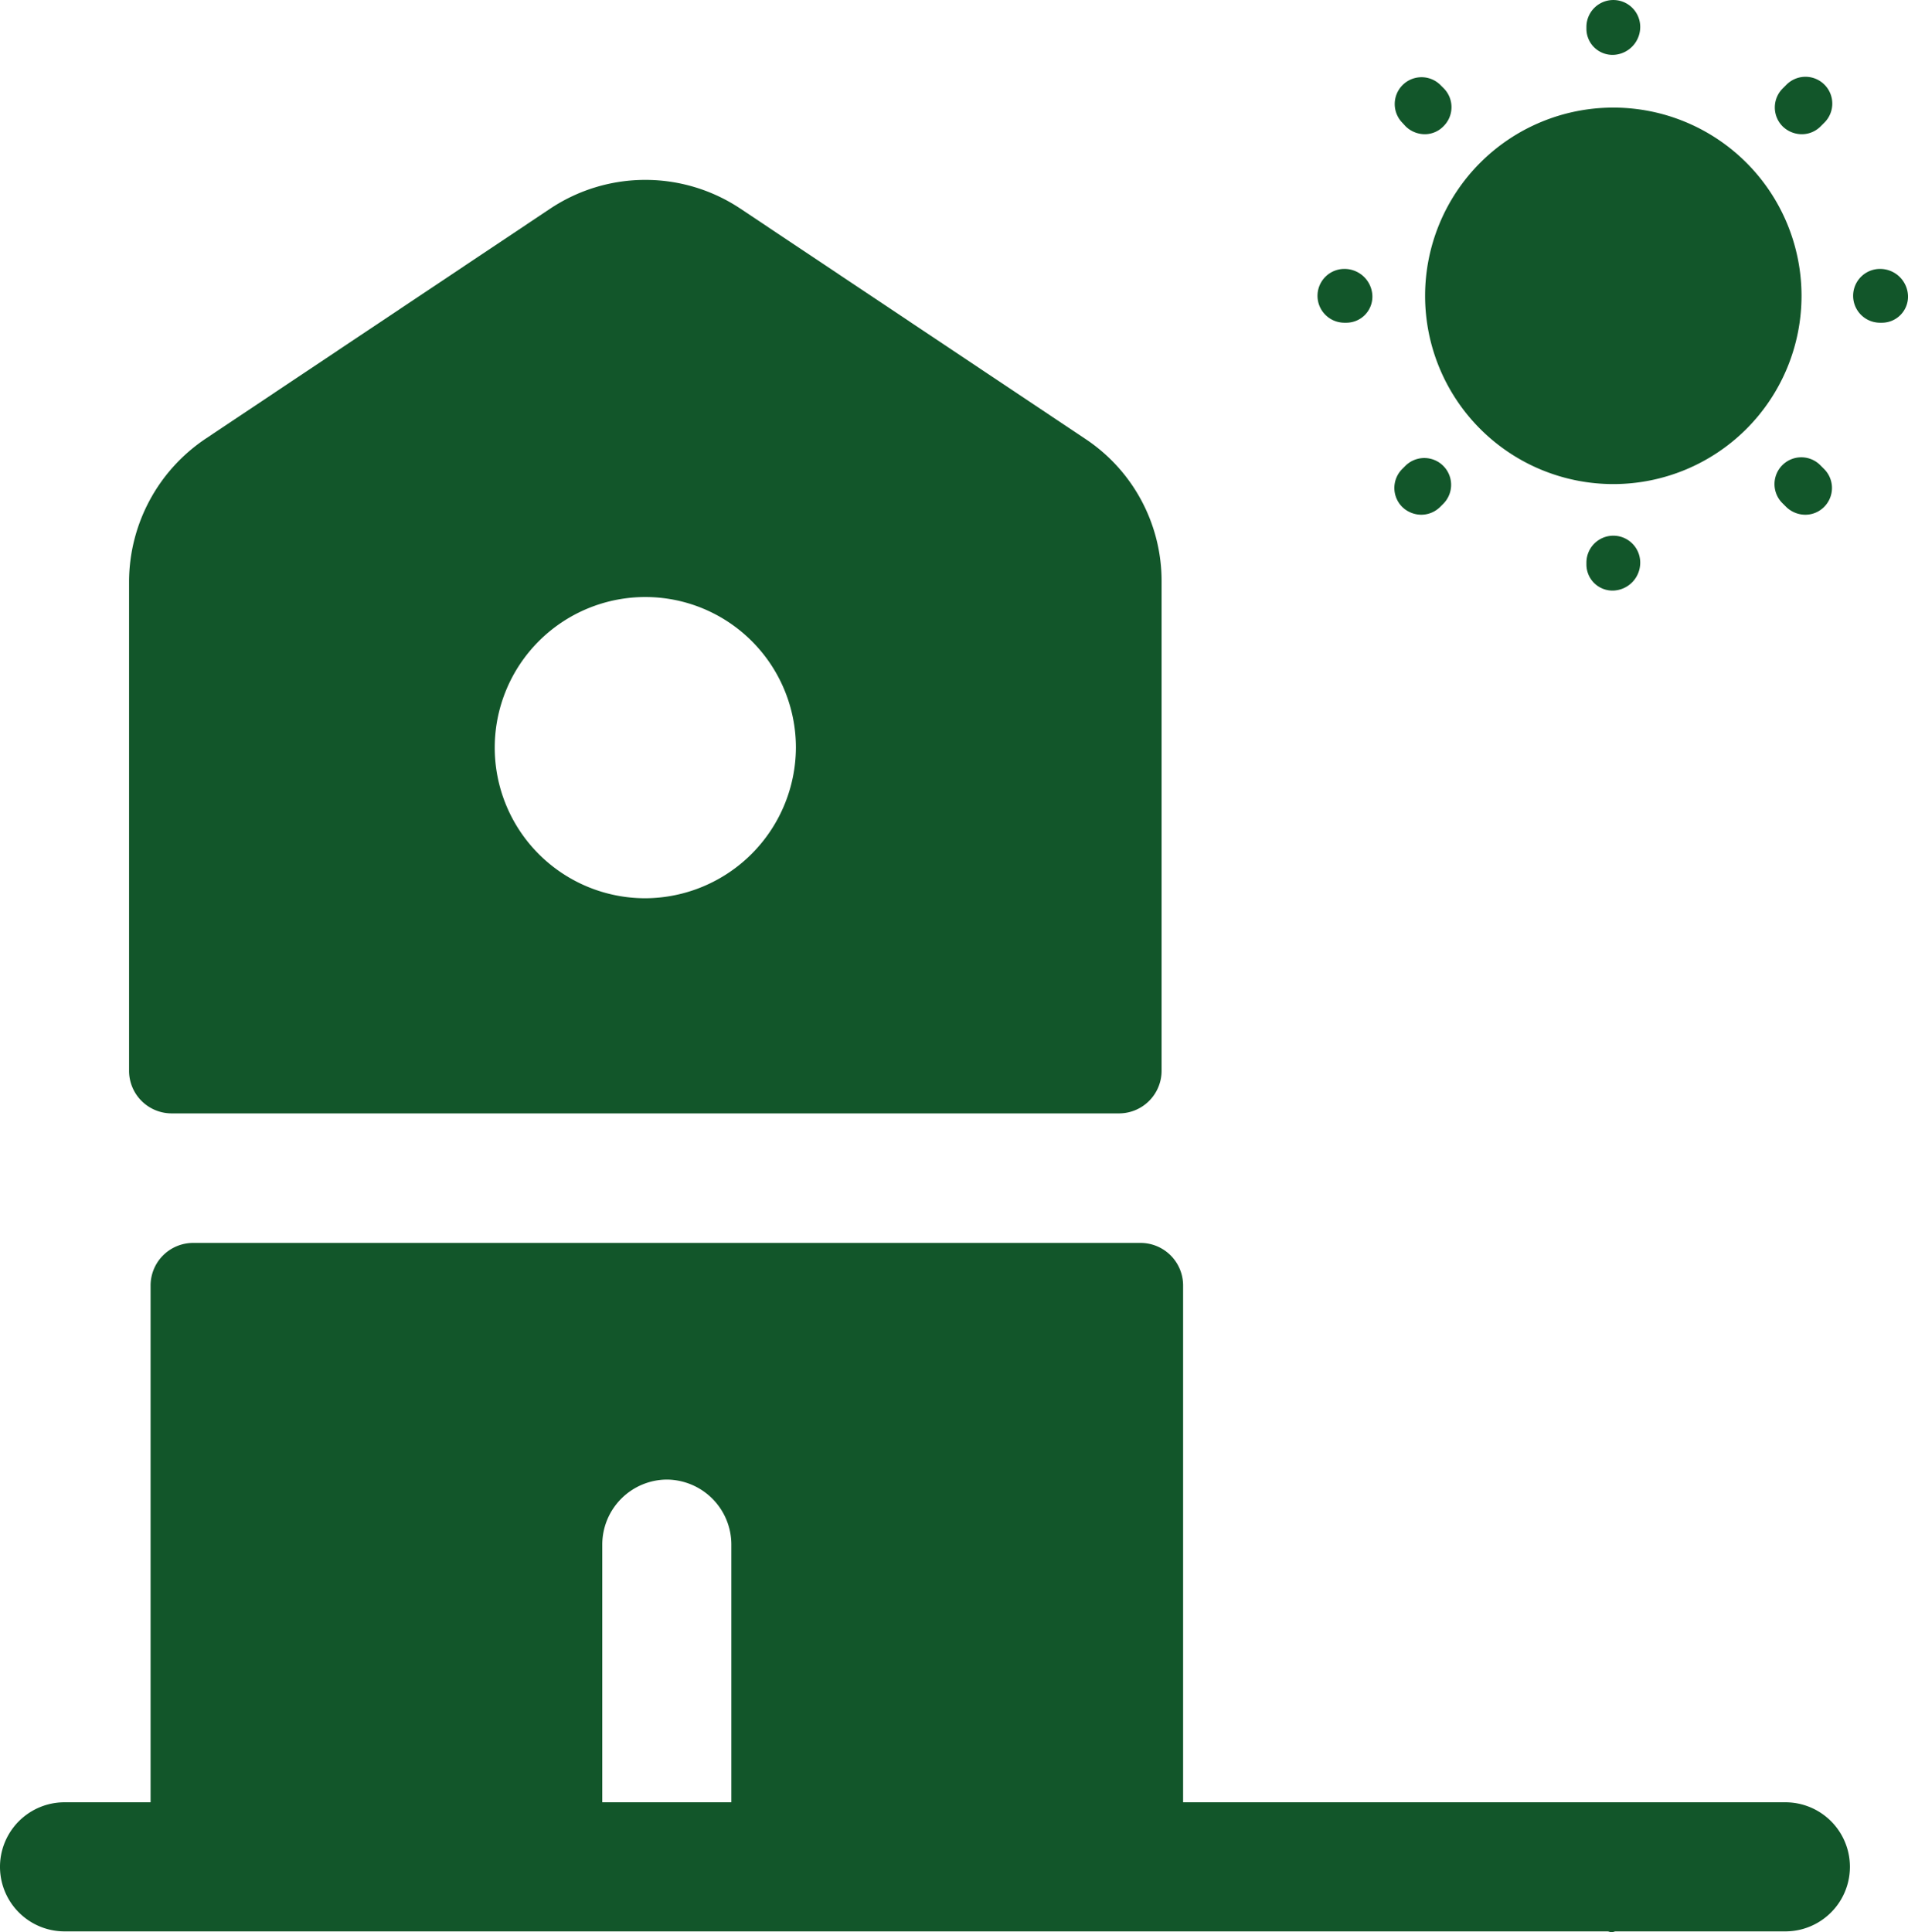
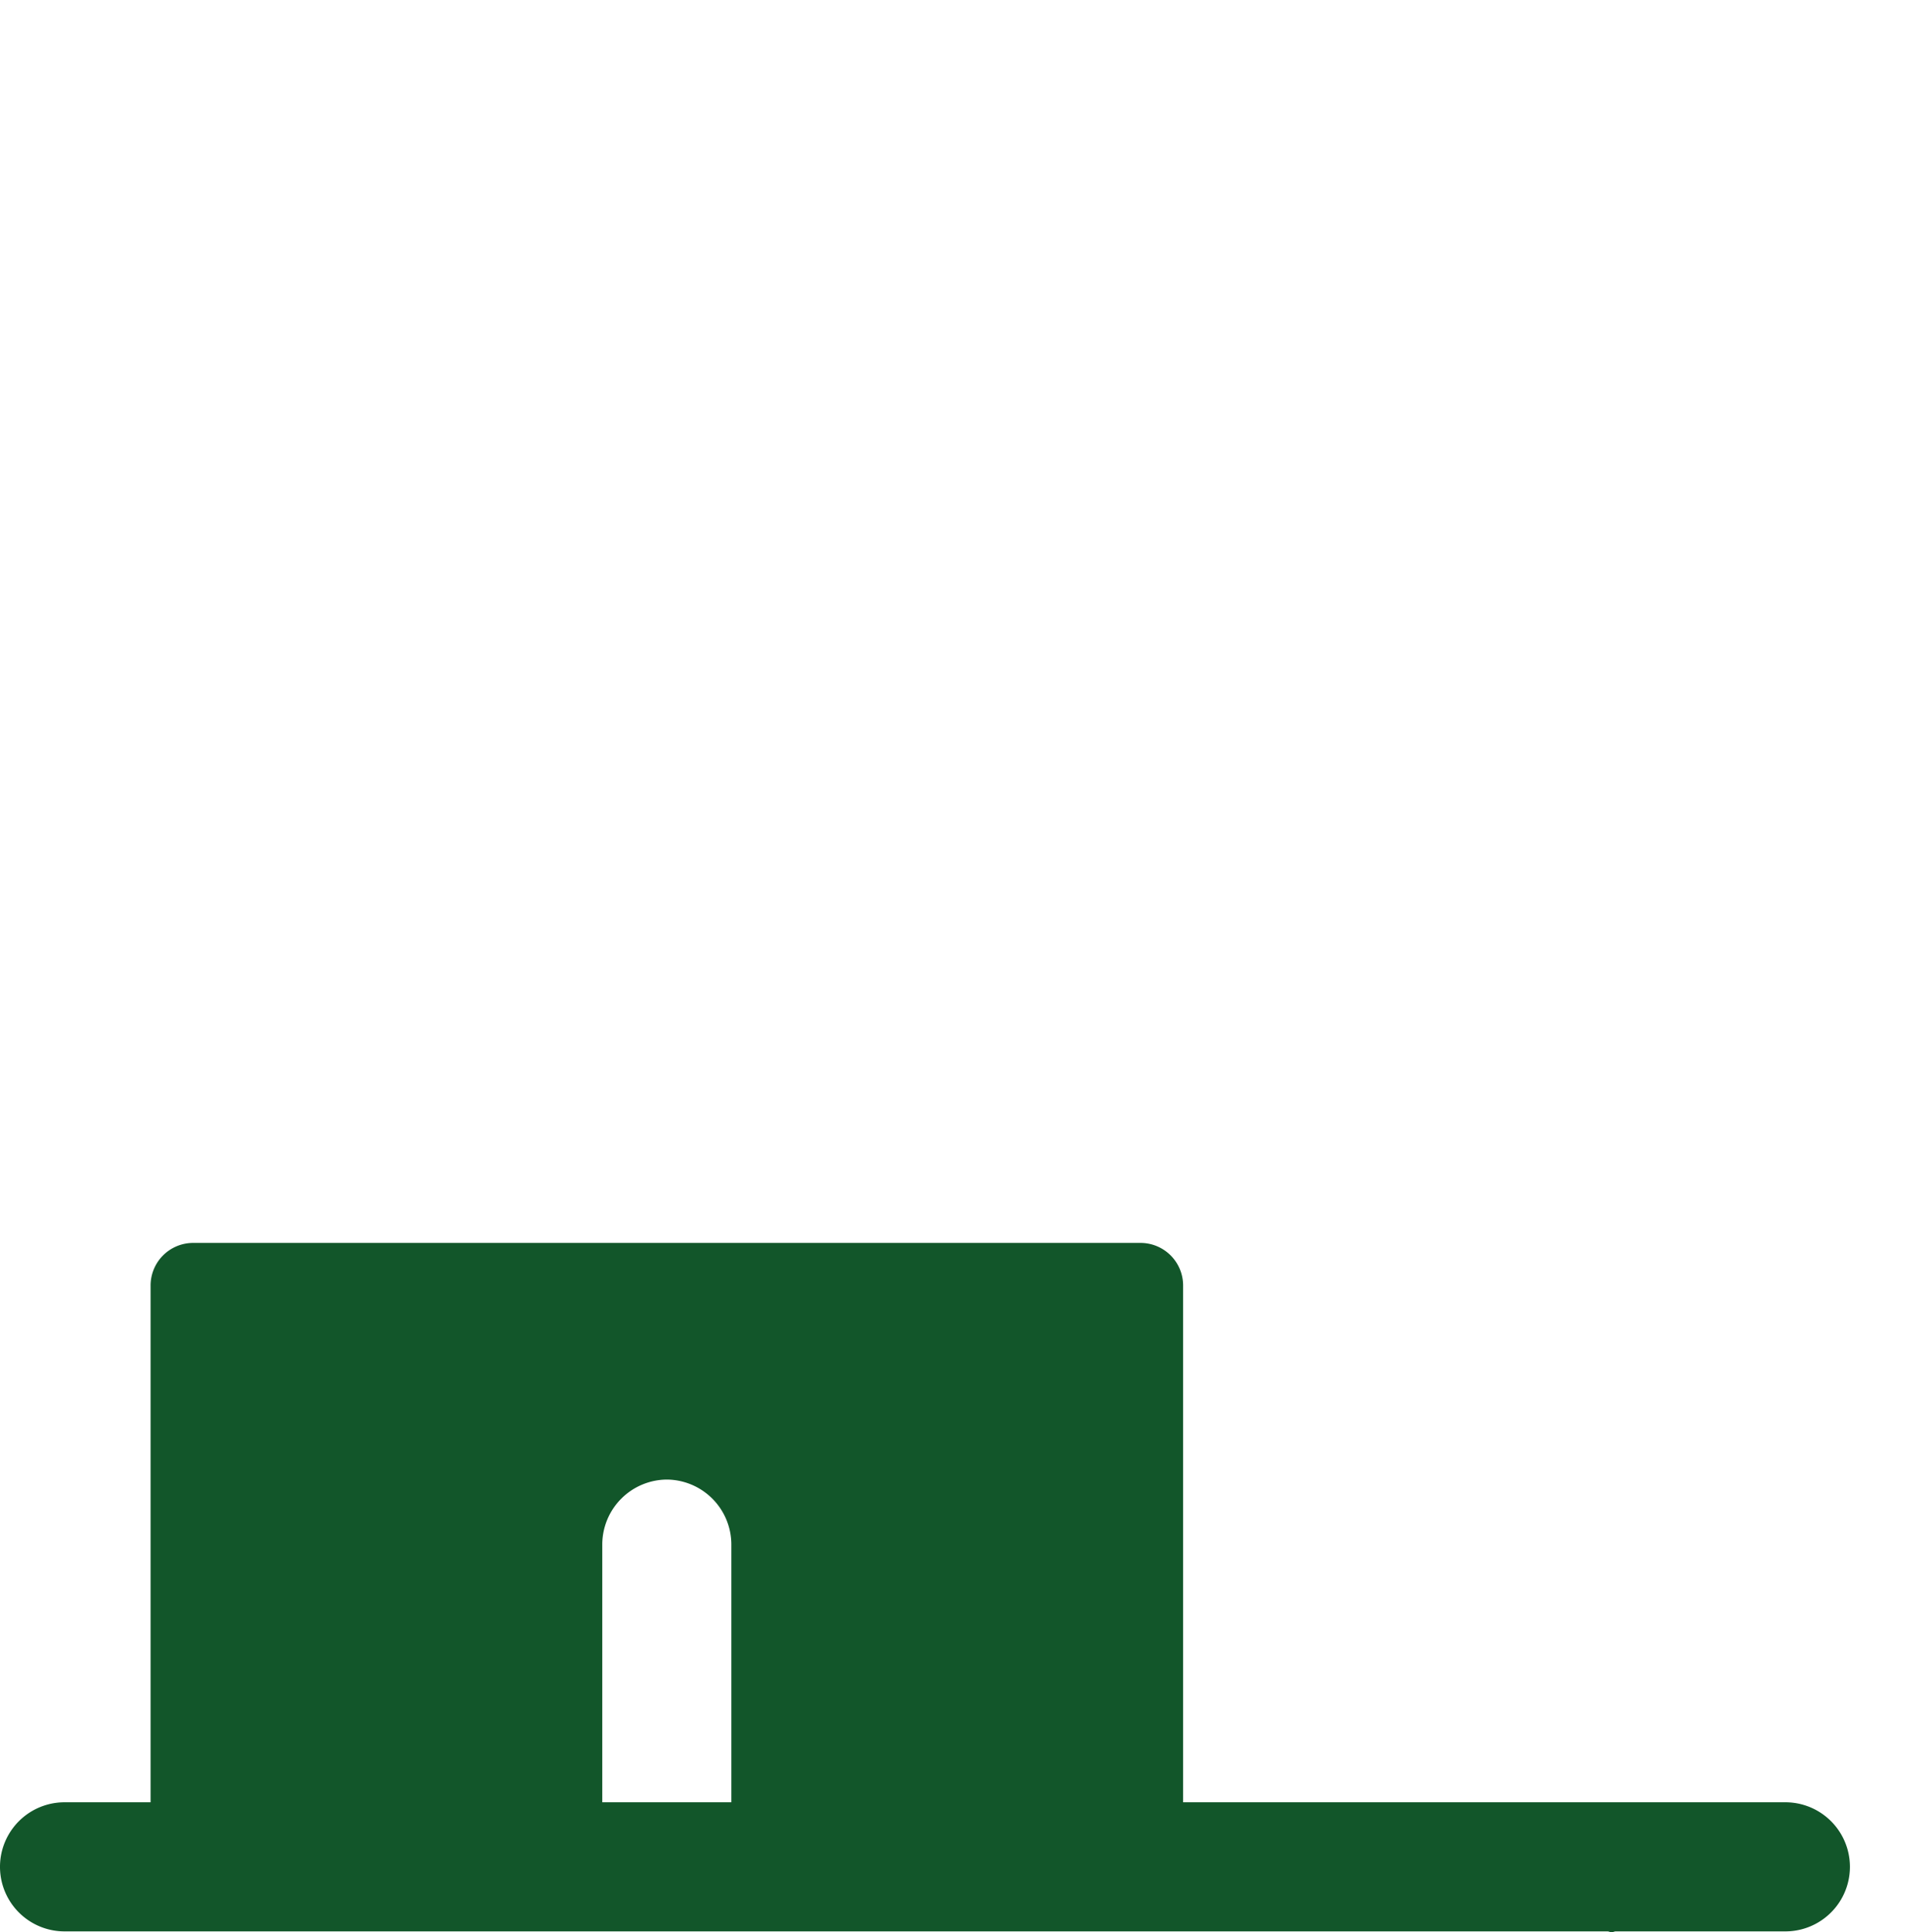
<svg xmlns="http://www.w3.org/2000/svg" width="59.133" height="59.873" viewBox="0 0 59.133 59.873">
  <g id="no-shade" transform="translate(-4 -0.833)">
-     <path id="Path_234" data-name="Path 234" d="M40,18.853a5.282,5.282,0,0,0-2.373-4.427L26.96,7.307a5.318,5.318,0,0,0-5.92,0l-10.667,7.12A5.347,5.347,0,0,0,8,18.853V34a1.32,1.32,0,0,0,1.333,1.333H38.667A1.32,1.32,0,0,0,40,34ZM24,28.667A4.667,4.667,0,1,1,28.667,24,4.689,4.689,0,0,1,24,28.667Z" fill="#12562a" />
    <path id="Path_235" data-name="Path 235" d="M59.333,56.68H40.667v-16a1.32,1.32,0,0,0-1.333-1.333H10A1.32,1.32,0,0,0,8.667,40.68v16H6a2,2,0,0,0,0,4H53.813a.2.2,0,0,1,.067.013.172.172,0,0,0,.133,0,.2.2,0,0,1,.067-.013h5.253a2,2,0,0,0,0-4Zm-34.667-10a2.015,2.015,0,0,0-2,2v8h4v-8A2.015,2.015,0,0,0,24.667,46.68Z" fill="#12562a" fill-rule="evenodd" />
-     <path id="Path_236" data-name="Path 236" d="M54,15.833A5.833,5.833,0,1,0,48.167,10,5.833,5.833,0,0,0,54,15.833Z" fill="#12562a" />
-     <path id="Path_237" data-name="Path 237" d="M54,19.133a.808.808,0,0,1-.833-.8v-.067a.833.833,0,1,1,1.667,0A.865.865,0,0,1,54,19.133Zm5.95-2.35a.854.854,0,0,1-.592-.242l-.108-.108a.831.831,0,1,1,1.175-1.175l.108.108a.83.83,0,0,1,0,1.175A.82.82,0,0,1,59.949,16.783Zm-11.9,0a.854.854,0,0,1-.592-.242.83.83,0,0,1,0-1.175l.108-.108a.831.831,0,0,1,1.175,1.175l-.108.108A.834.834,0,0,1,48.049,16.783Zm14.283-5.95h-.067a.833.833,0,1,1,0-1.667.865.865,0,0,1,.867.833A.808.808,0,0,1,62.333,10.833Zm-16.6,0h-.067a.833.833,0,1,1,0-1.667.865.865,0,0,1,.867.833A.808.808,0,0,1,45.732,10.833ZM59.841,4.992a.854.854,0,0,1-.592-.242.83.83,0,0,1,0-1.175l.108-.108a.831.831,0,1,1,1.175,1.175l-.108.108A.82.82,0,0,1,59.841,4.992Zm-11.683,0a.853.853,0,0,1-.592-.242l-.108-.117a.831.831,0,0,1,1.175-1.175l.108.108a.83.83,0,0,1,0,1.175A.809.809,0,0,1,48.158,4.992ZM54,2.533a.808.808,0,0,1-.833-.8V1.667a.833.833,0,1,1,1.667,0A.865.865,0,0,1,54,2.533Z" fill="#12562a" />
  </g>
</svg>